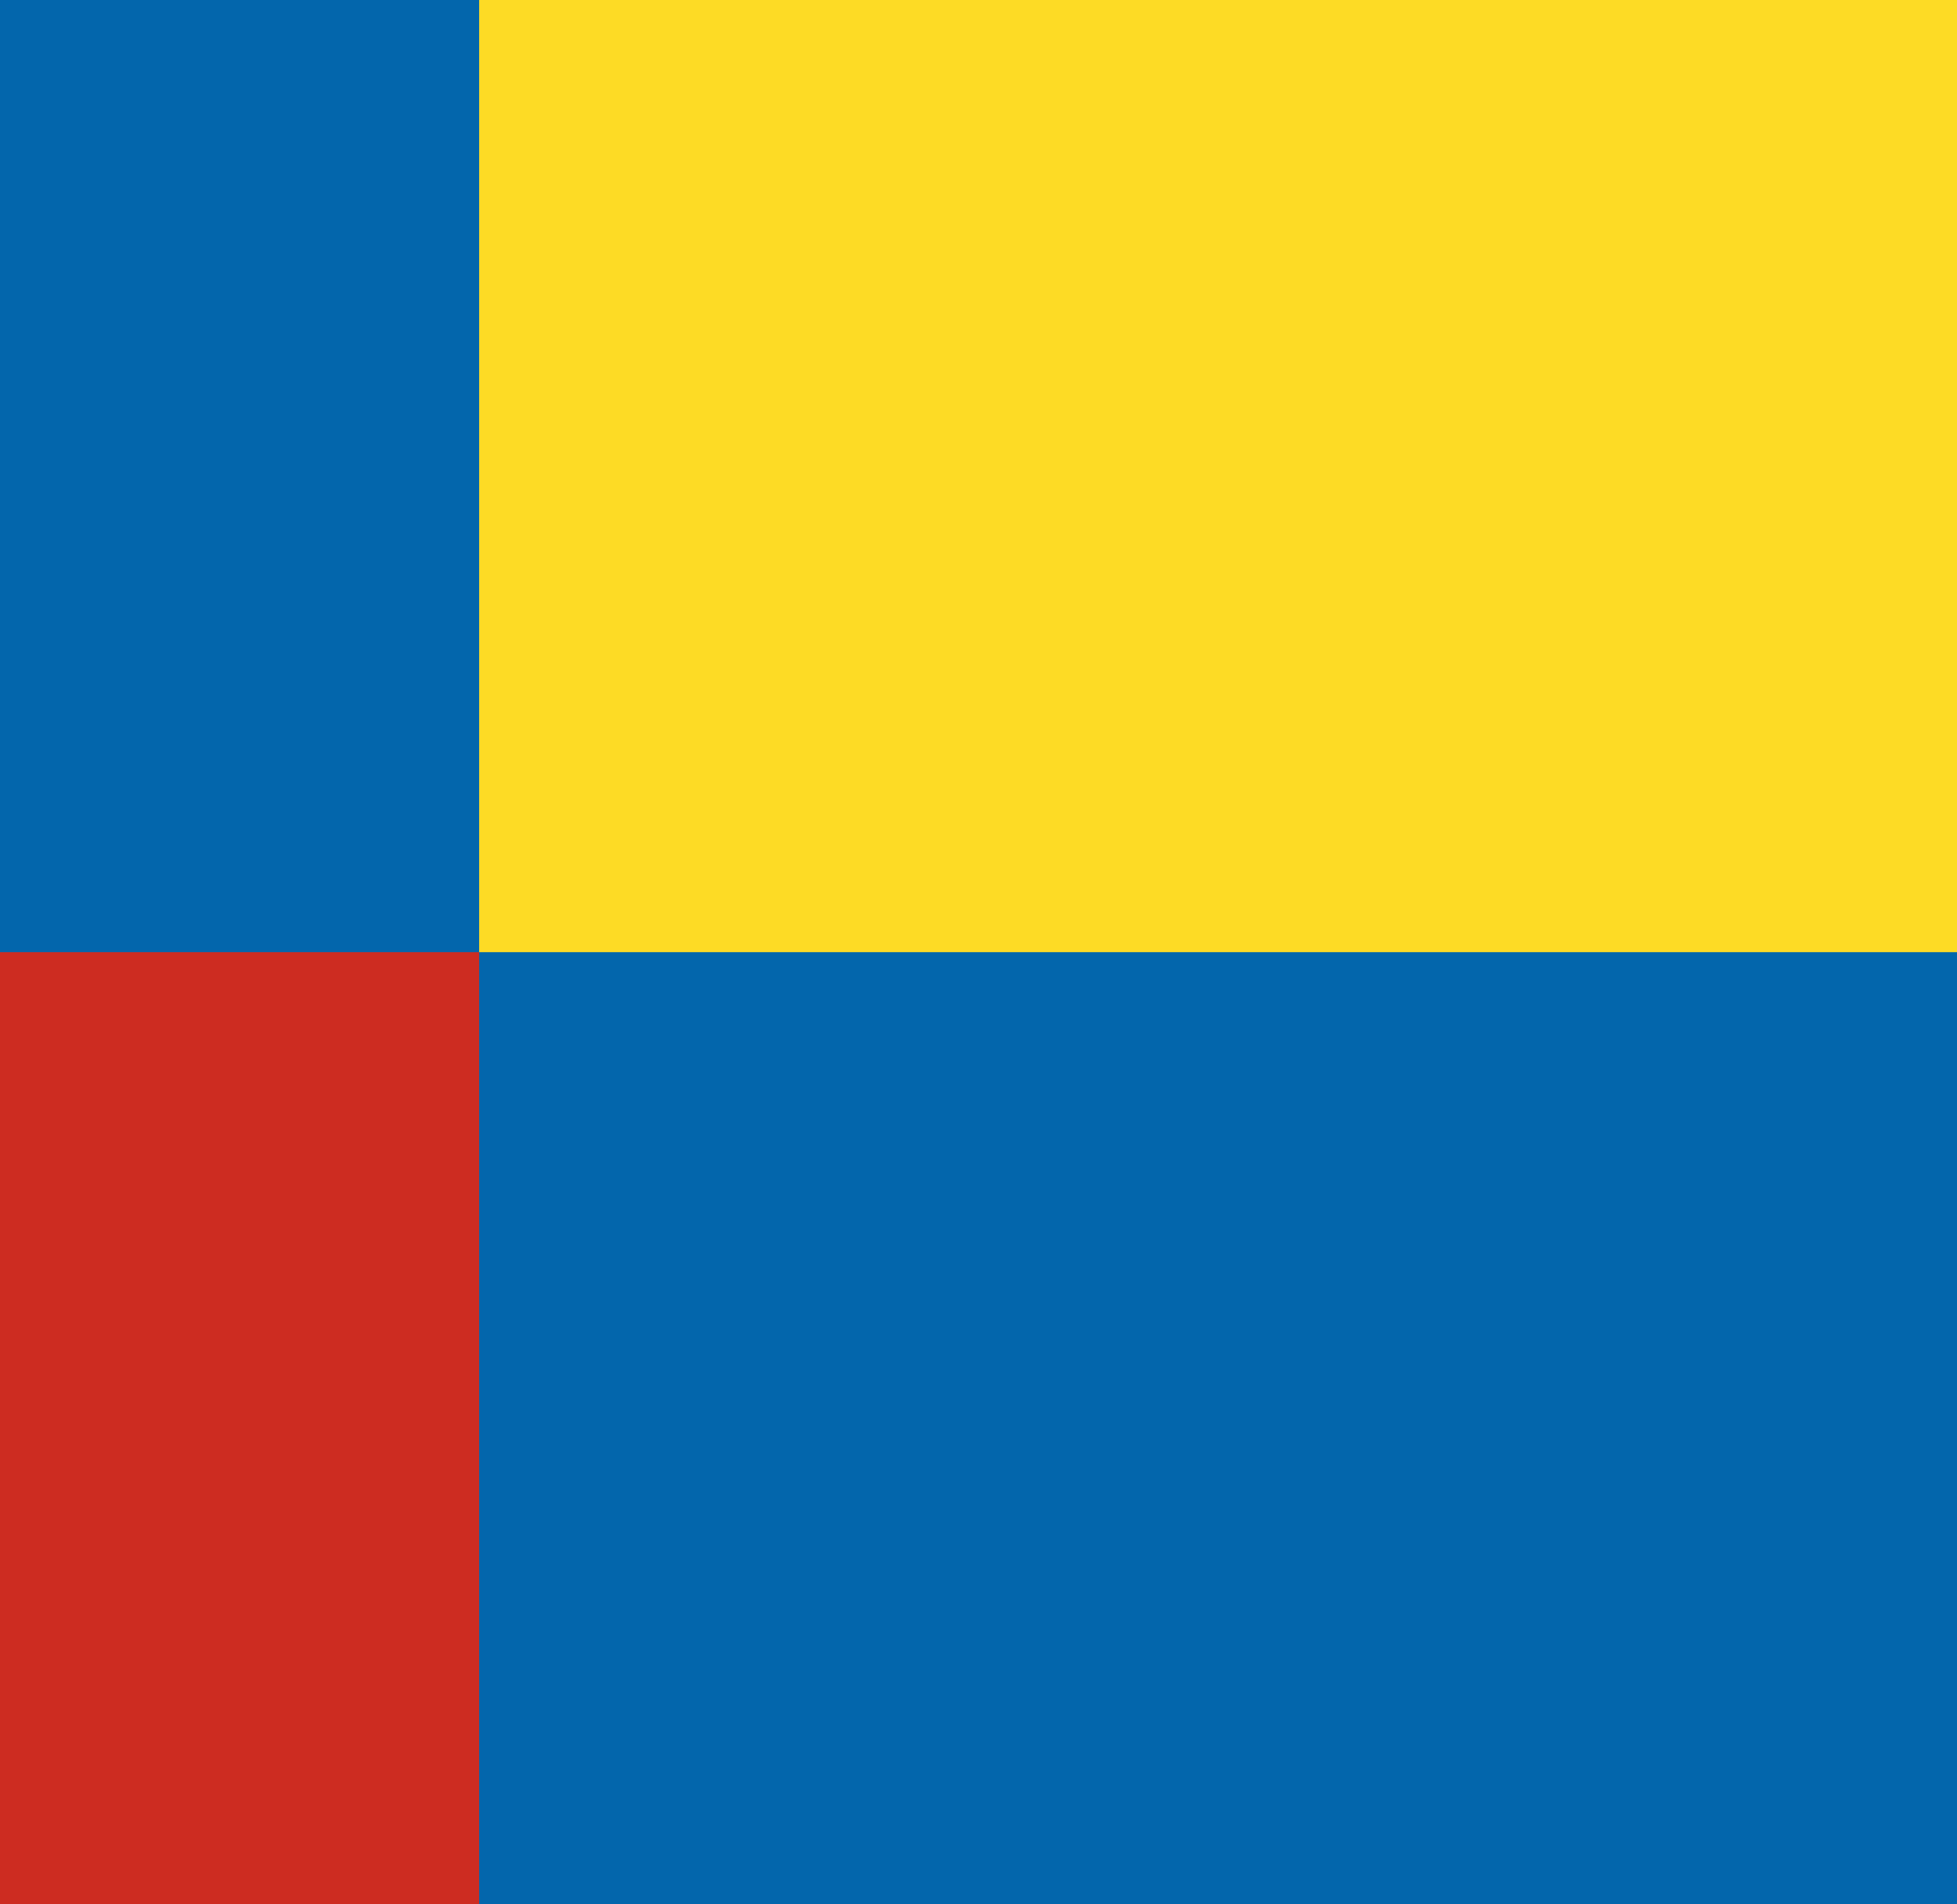
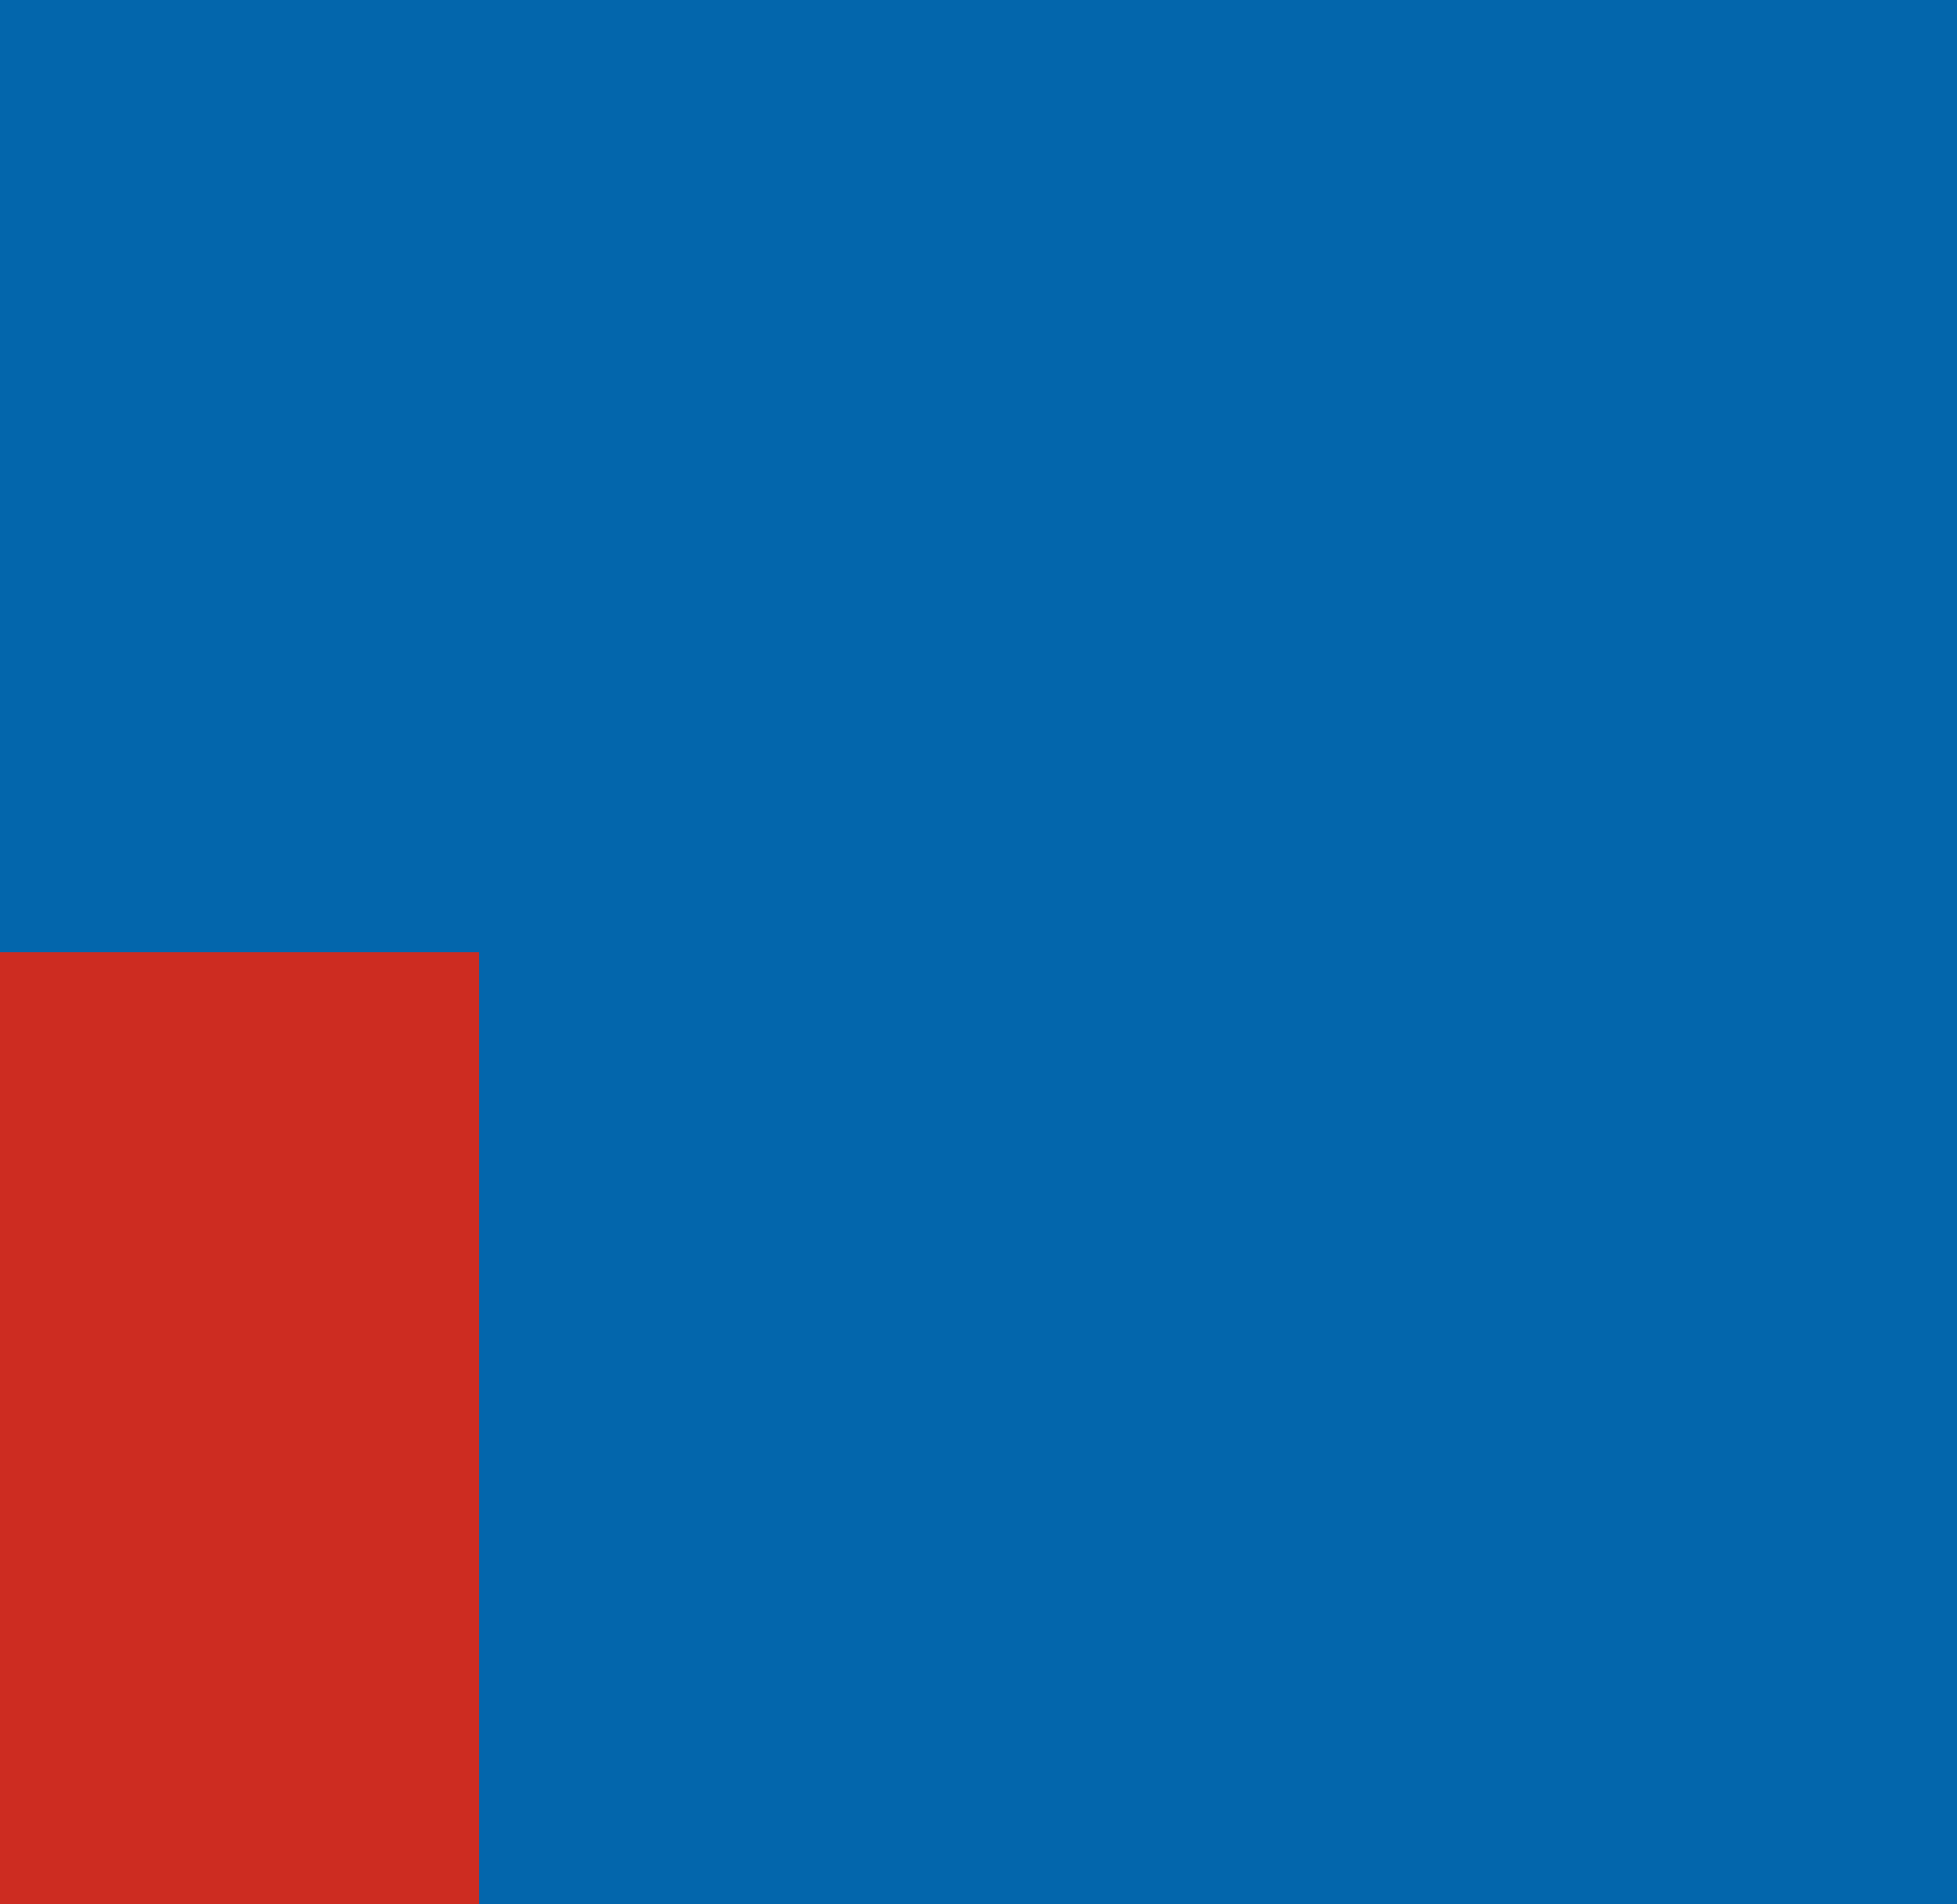
<svg xmlns="http://www.w3.org/2000/svg" fill="none" viewBox="0 0 37 36">
  <path fill="#0366ac" d="M45.059 0h-54v36h54z" />
  <path fill="#cd2c21" d="M9.059 18h-18v18h18z" />
-   <path fill="#fddb25" d="M45.059 0h-36v18h36z" />
</svg>